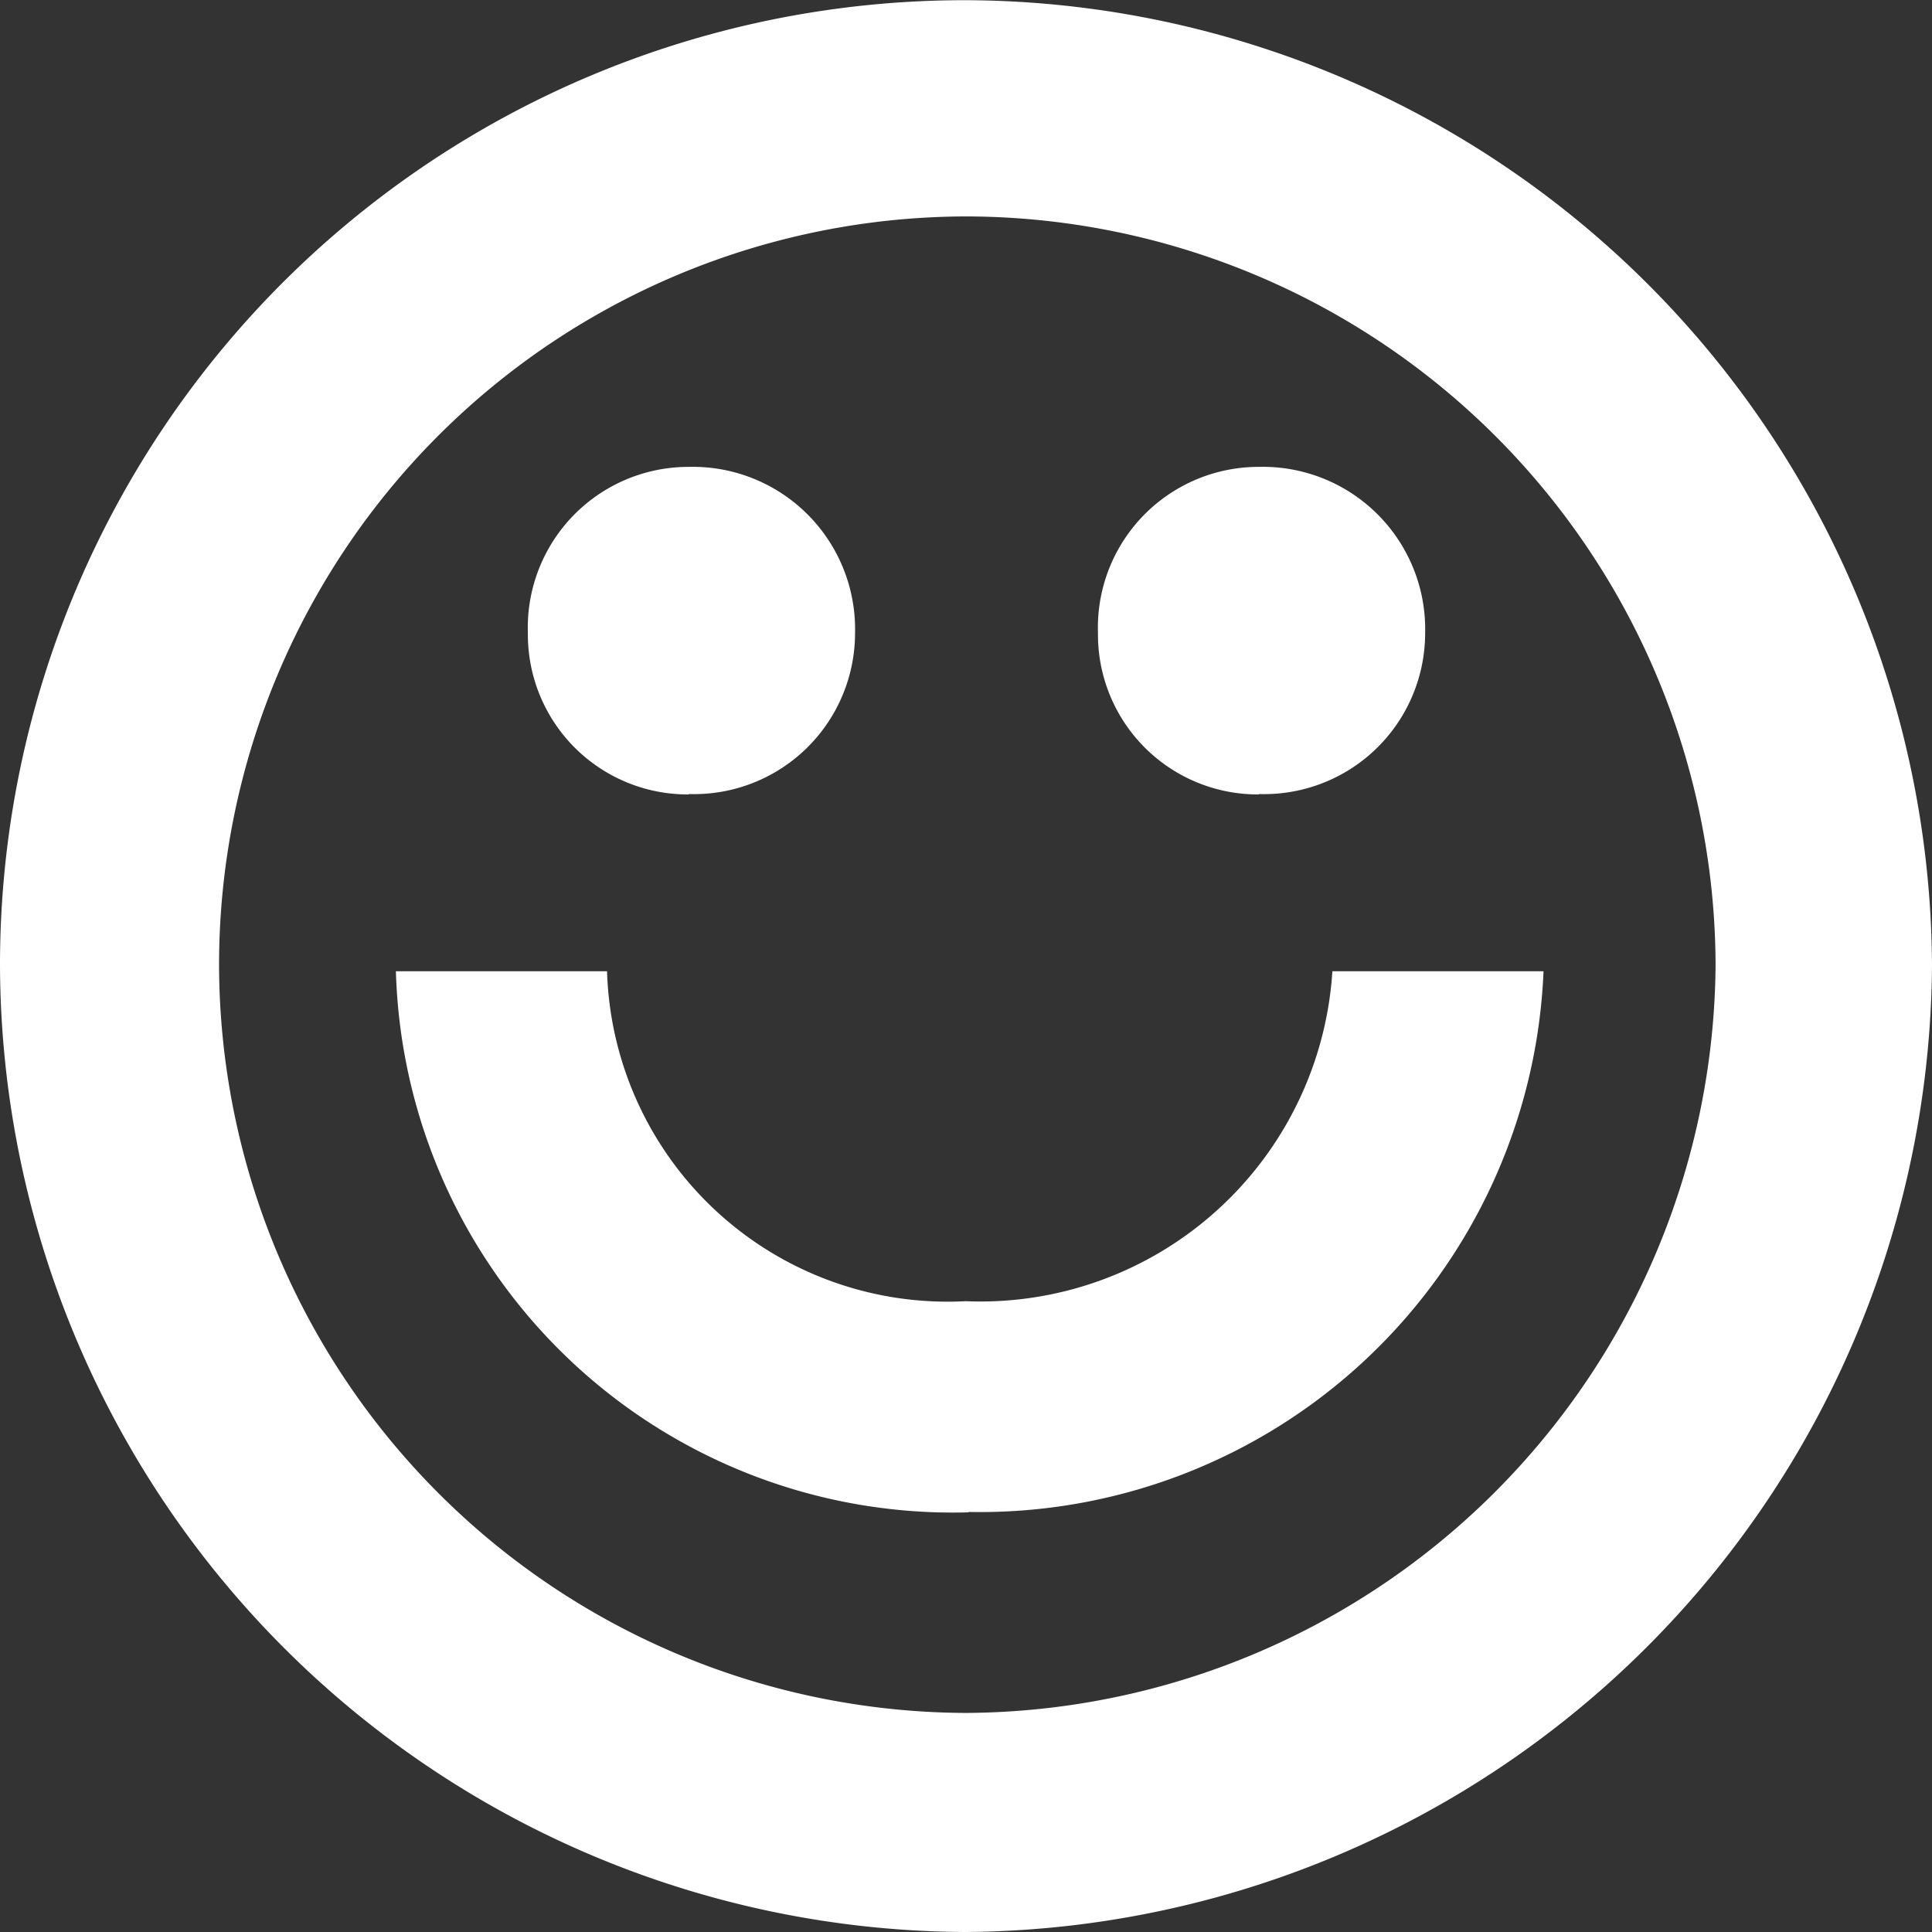
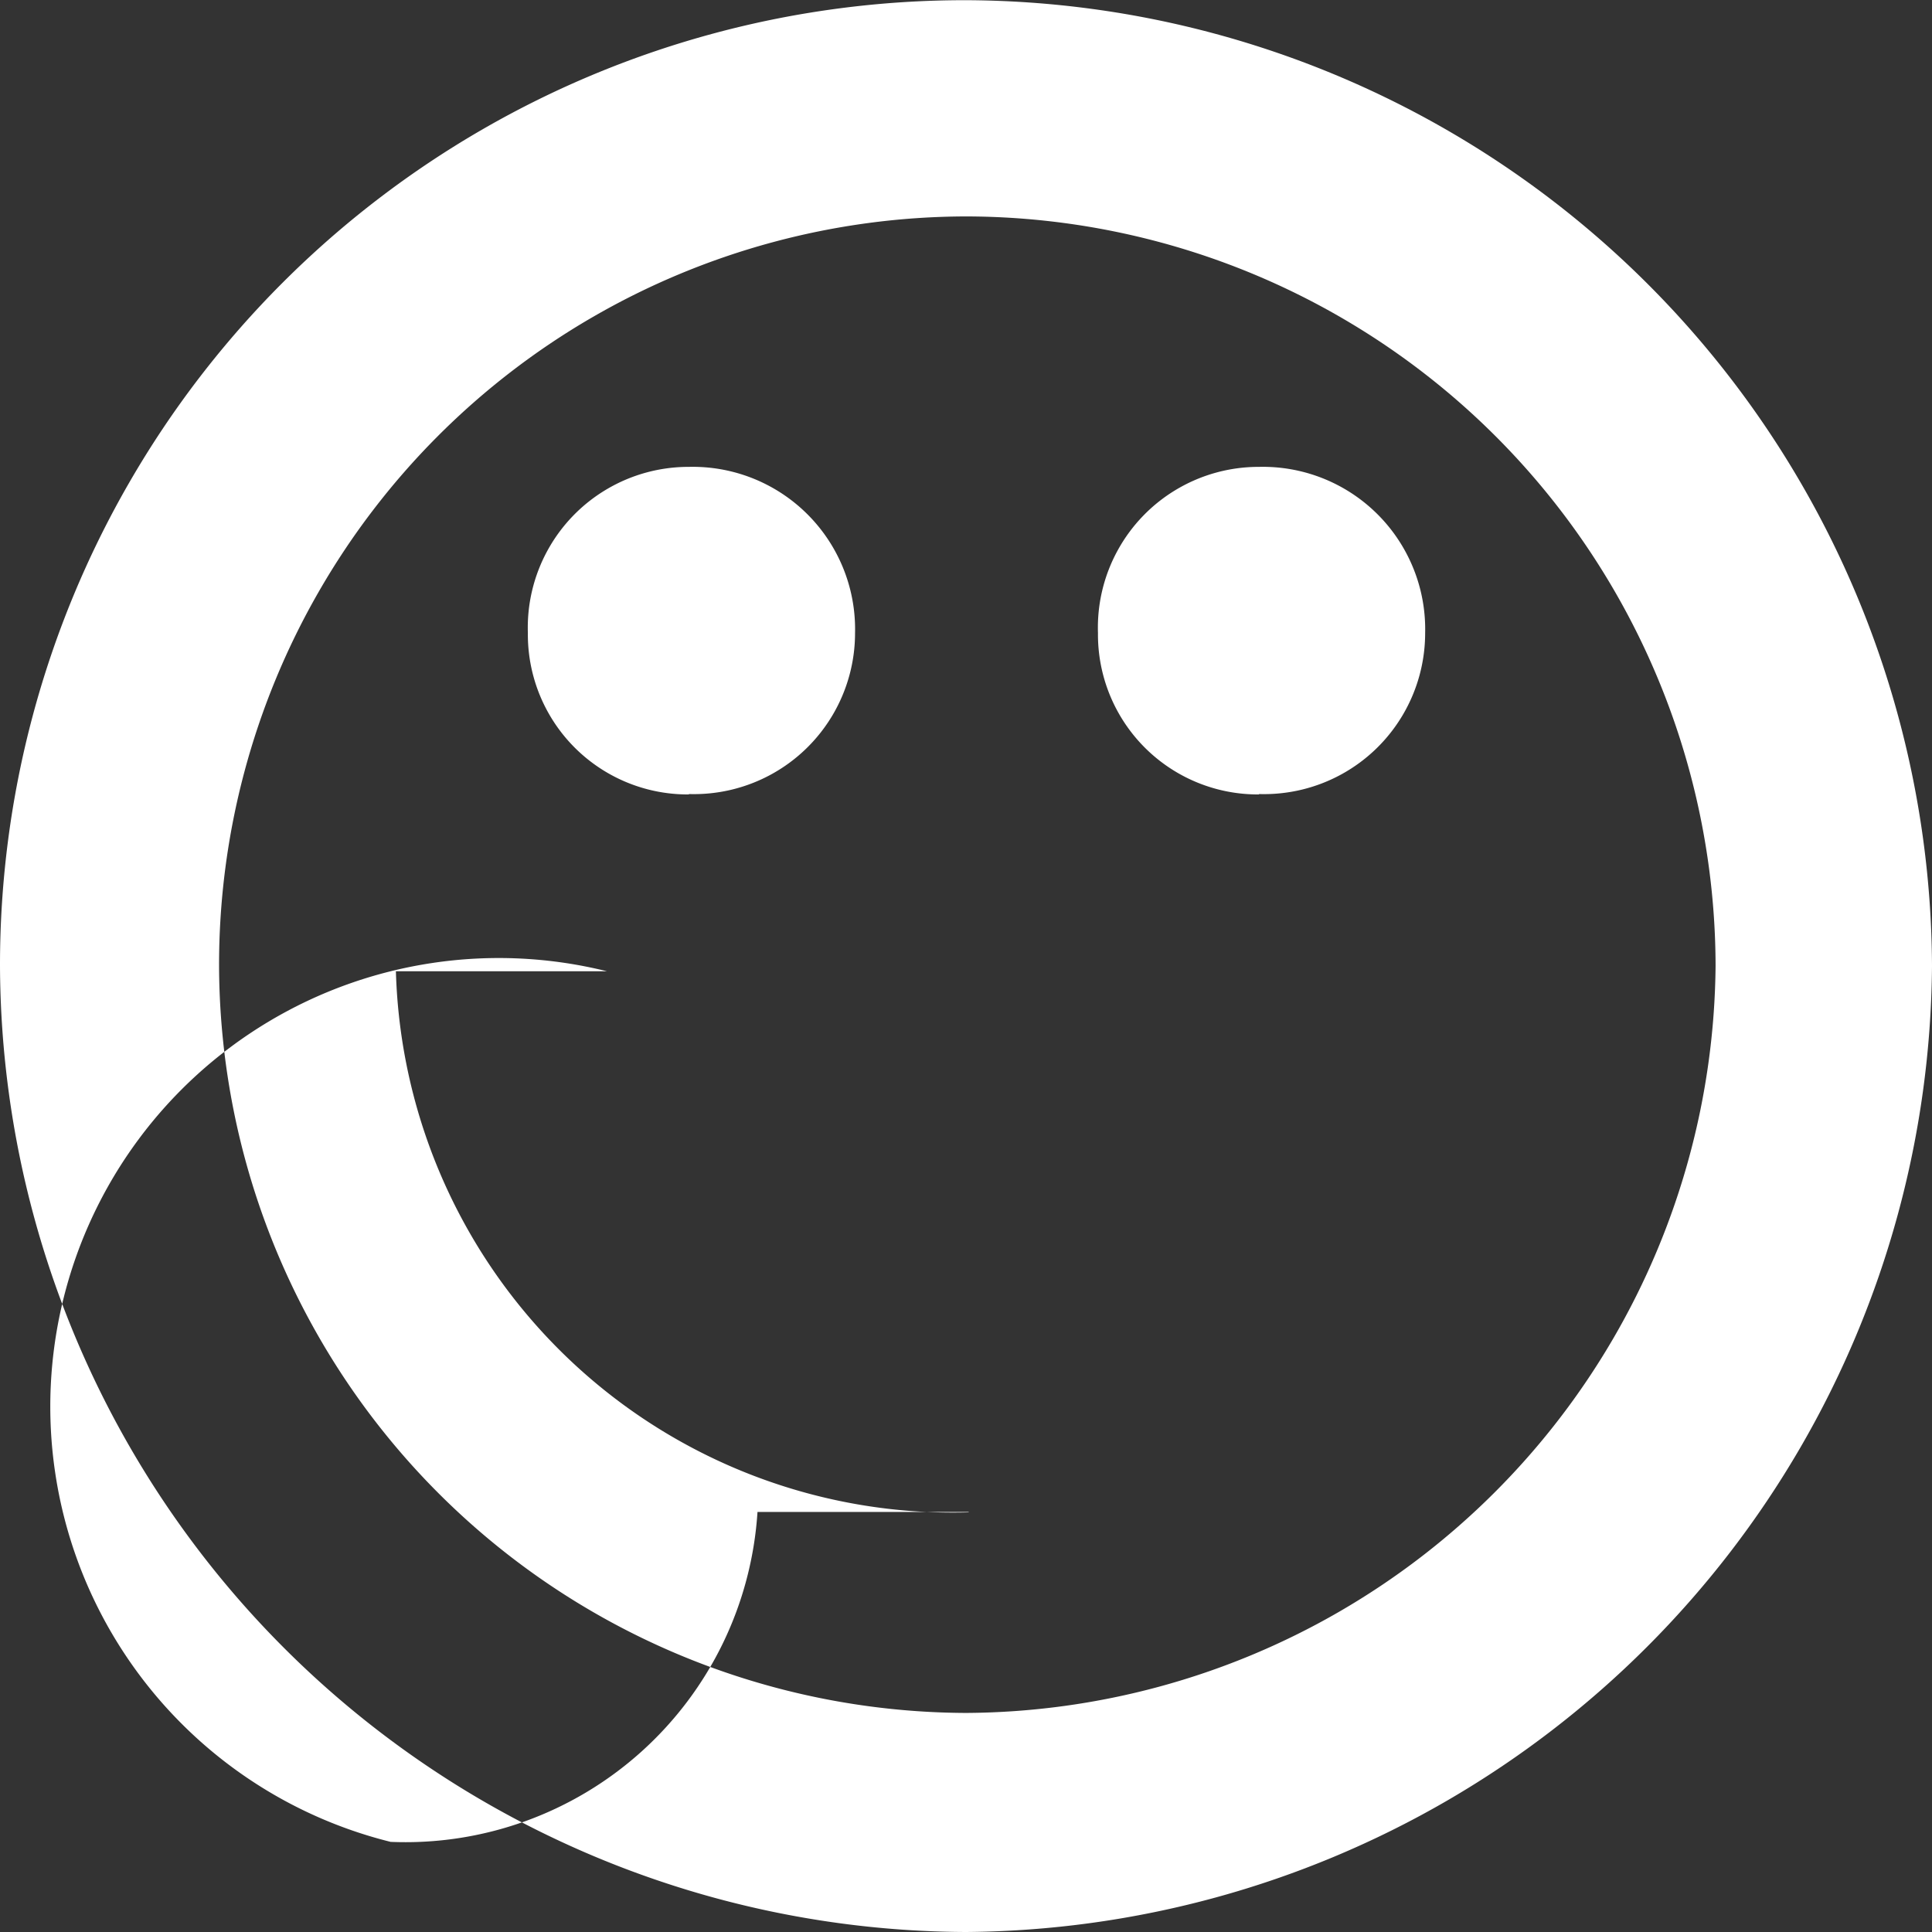
<svg xmlns="http://www.w3.org/2000/svg" width="19.764" height="19.764" viewBox="0 0 19.764 19.764">
  <rect x="0" y="0" width="19.764" height="19.764" fill="#333333" stroke="none" />
-   <path id="Pfad_13216" data-name="Pfad 13216" d="M10.692.162A9.957,9.957,0,0,0,20.574-9.72,9.921,9.921,0,0,0,10.692-19.6,9.869,9.869,0,0,0,.81-9.72,9.921,9.921,0,0,0,10.692.162Zm0-2.241A7.669,7.669,0,0,1,3.051-9.72a7.657,7.657,0,0,1,7.641-7.668A7.68,7.68,0,0,1,18.36-9.72,7.71,7.71,0,0,1,10.692-2.079Zm-2.835-9.4a1.648,1.648,0,0,0,1.7-1.647,1.661,1.661,0,0,0-1.7-1.7,1.645,1.645,0,0,0-1.647,1.7A1.636,1.636,0,0,0,7.857-11.475Zm5.832,0a1.648,1.648,0,0,0,1.7-1.647,1.661,1.661,0,0,0-1.7-1.7,1.645,1.645,0,0,0-1.647,1.7A1.636,1.636,0,0,0,13.689-11.475Zm-2.97,7.344A5.771,5.771,0,0,0,16.6-9.666h-2.16a3.609,3.609,0,0,1-3.753,3.375A3.485,3.485,0,0,1,7.02-9.666H4.86A5.7,5.7,0,0,0,10.719-4.131Z" transform="translate(-0.81 19.602)" fill="#fff" />
+   <path id="Pfad_13216" data-name="Pfad 13216" d="M10.692.162A9.957,9.957,0,0,0,20.574-9.72,9.921,9.921,0,0,0,10.692-19.6,9.869,9.869,0,0,0,.81-9.72,9.921,9.921,0,0,0,10.692.162Zm0-2.241A7.669,7.669,0,0,1,3.051-9.72a7.657,7.657,0,0,1,7.641-7.668A7.68,7.68,0,0,1,18.36-9.72,7.71,7.71,0,0,1,10.692-2.079Zm-2.835-9.4a1.648,1.648,0,0,0,1.7-1.647,1.661,1.661,0,0,0-1.7-1.7,1.645,1.645,0,0,0-1.647,1.7A1.636,1.636,0,0,0,7.857-11.475Zm5.832,0a1.648,1.648,0,0,0,1.7-1.647,1.661,1.661,0,0,0-1.7-1.7,1.645,1.645,0,0,0-1.647,1.7A1.636,1.636,0,0,0,13.689-11.475Zm-2.97,7.344h-2.16a3.609,3.609,0,0,1-3.753,3.375A3.485,3.485,0,0,1,7.02-9.666H4.86A5.7,5.7,0,0,0,10.719-4.131Z" transform="translate(-0.81 19.602)" fill="#fff" />
</svg>